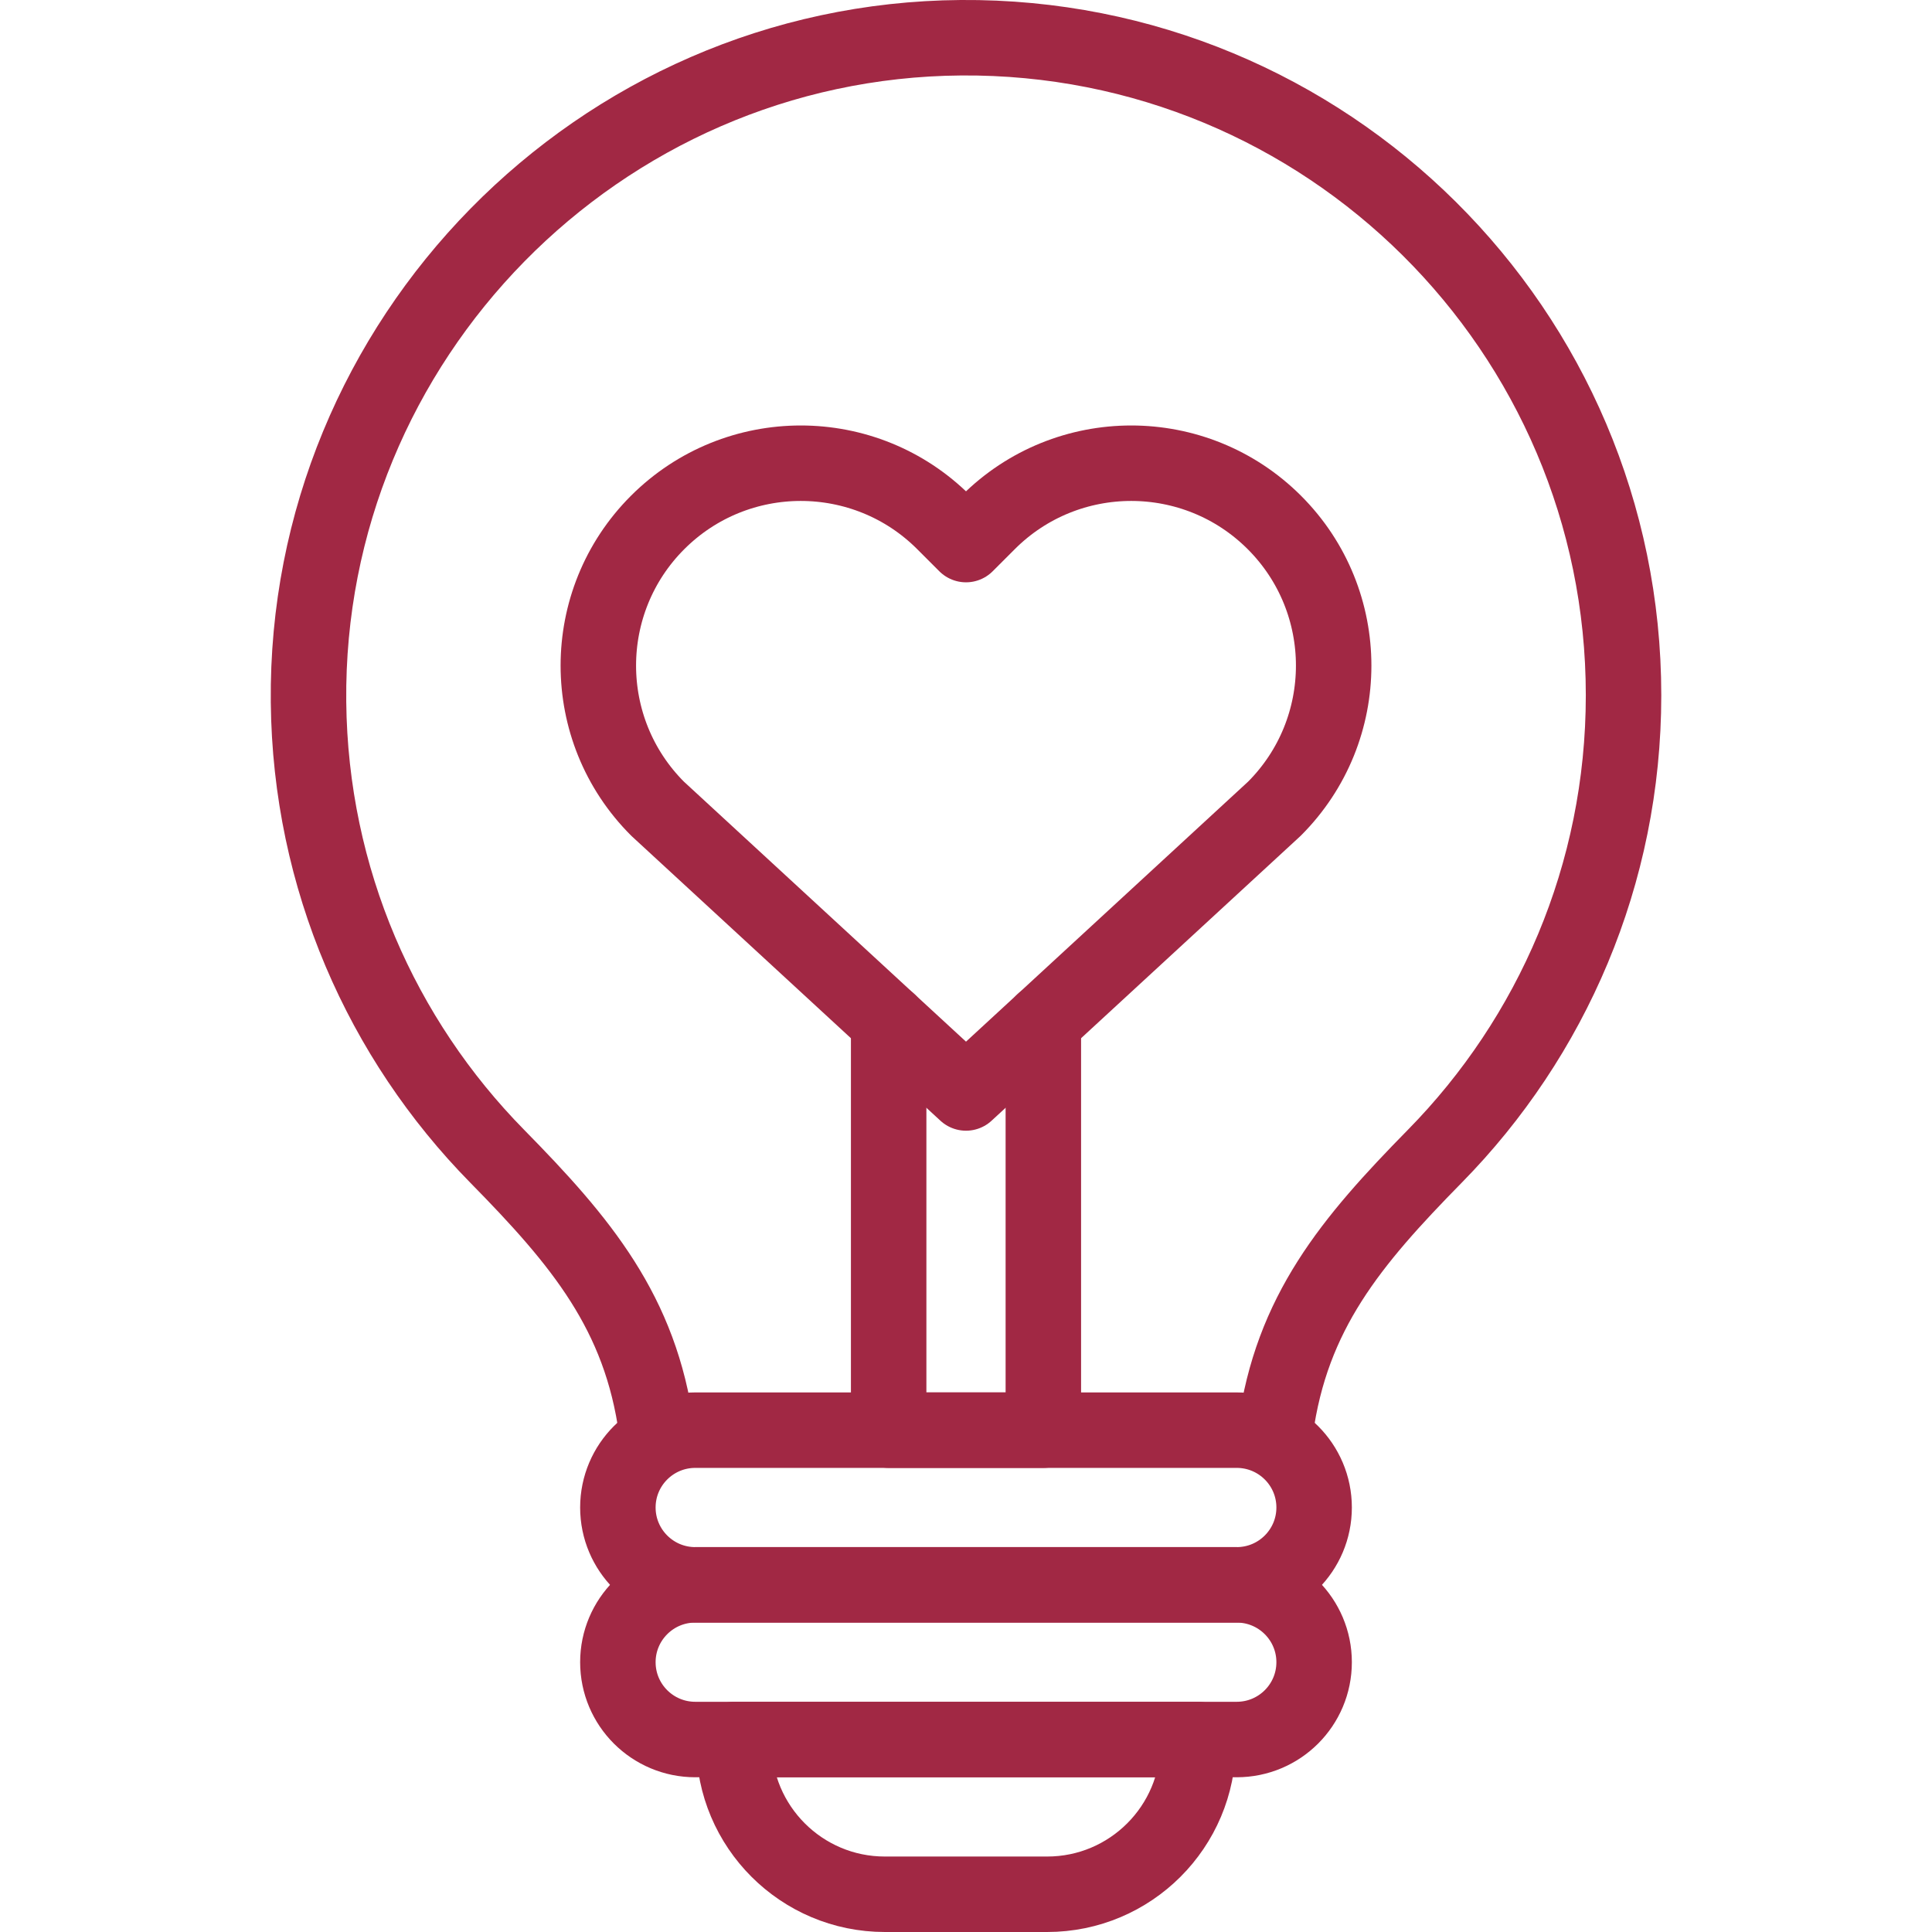
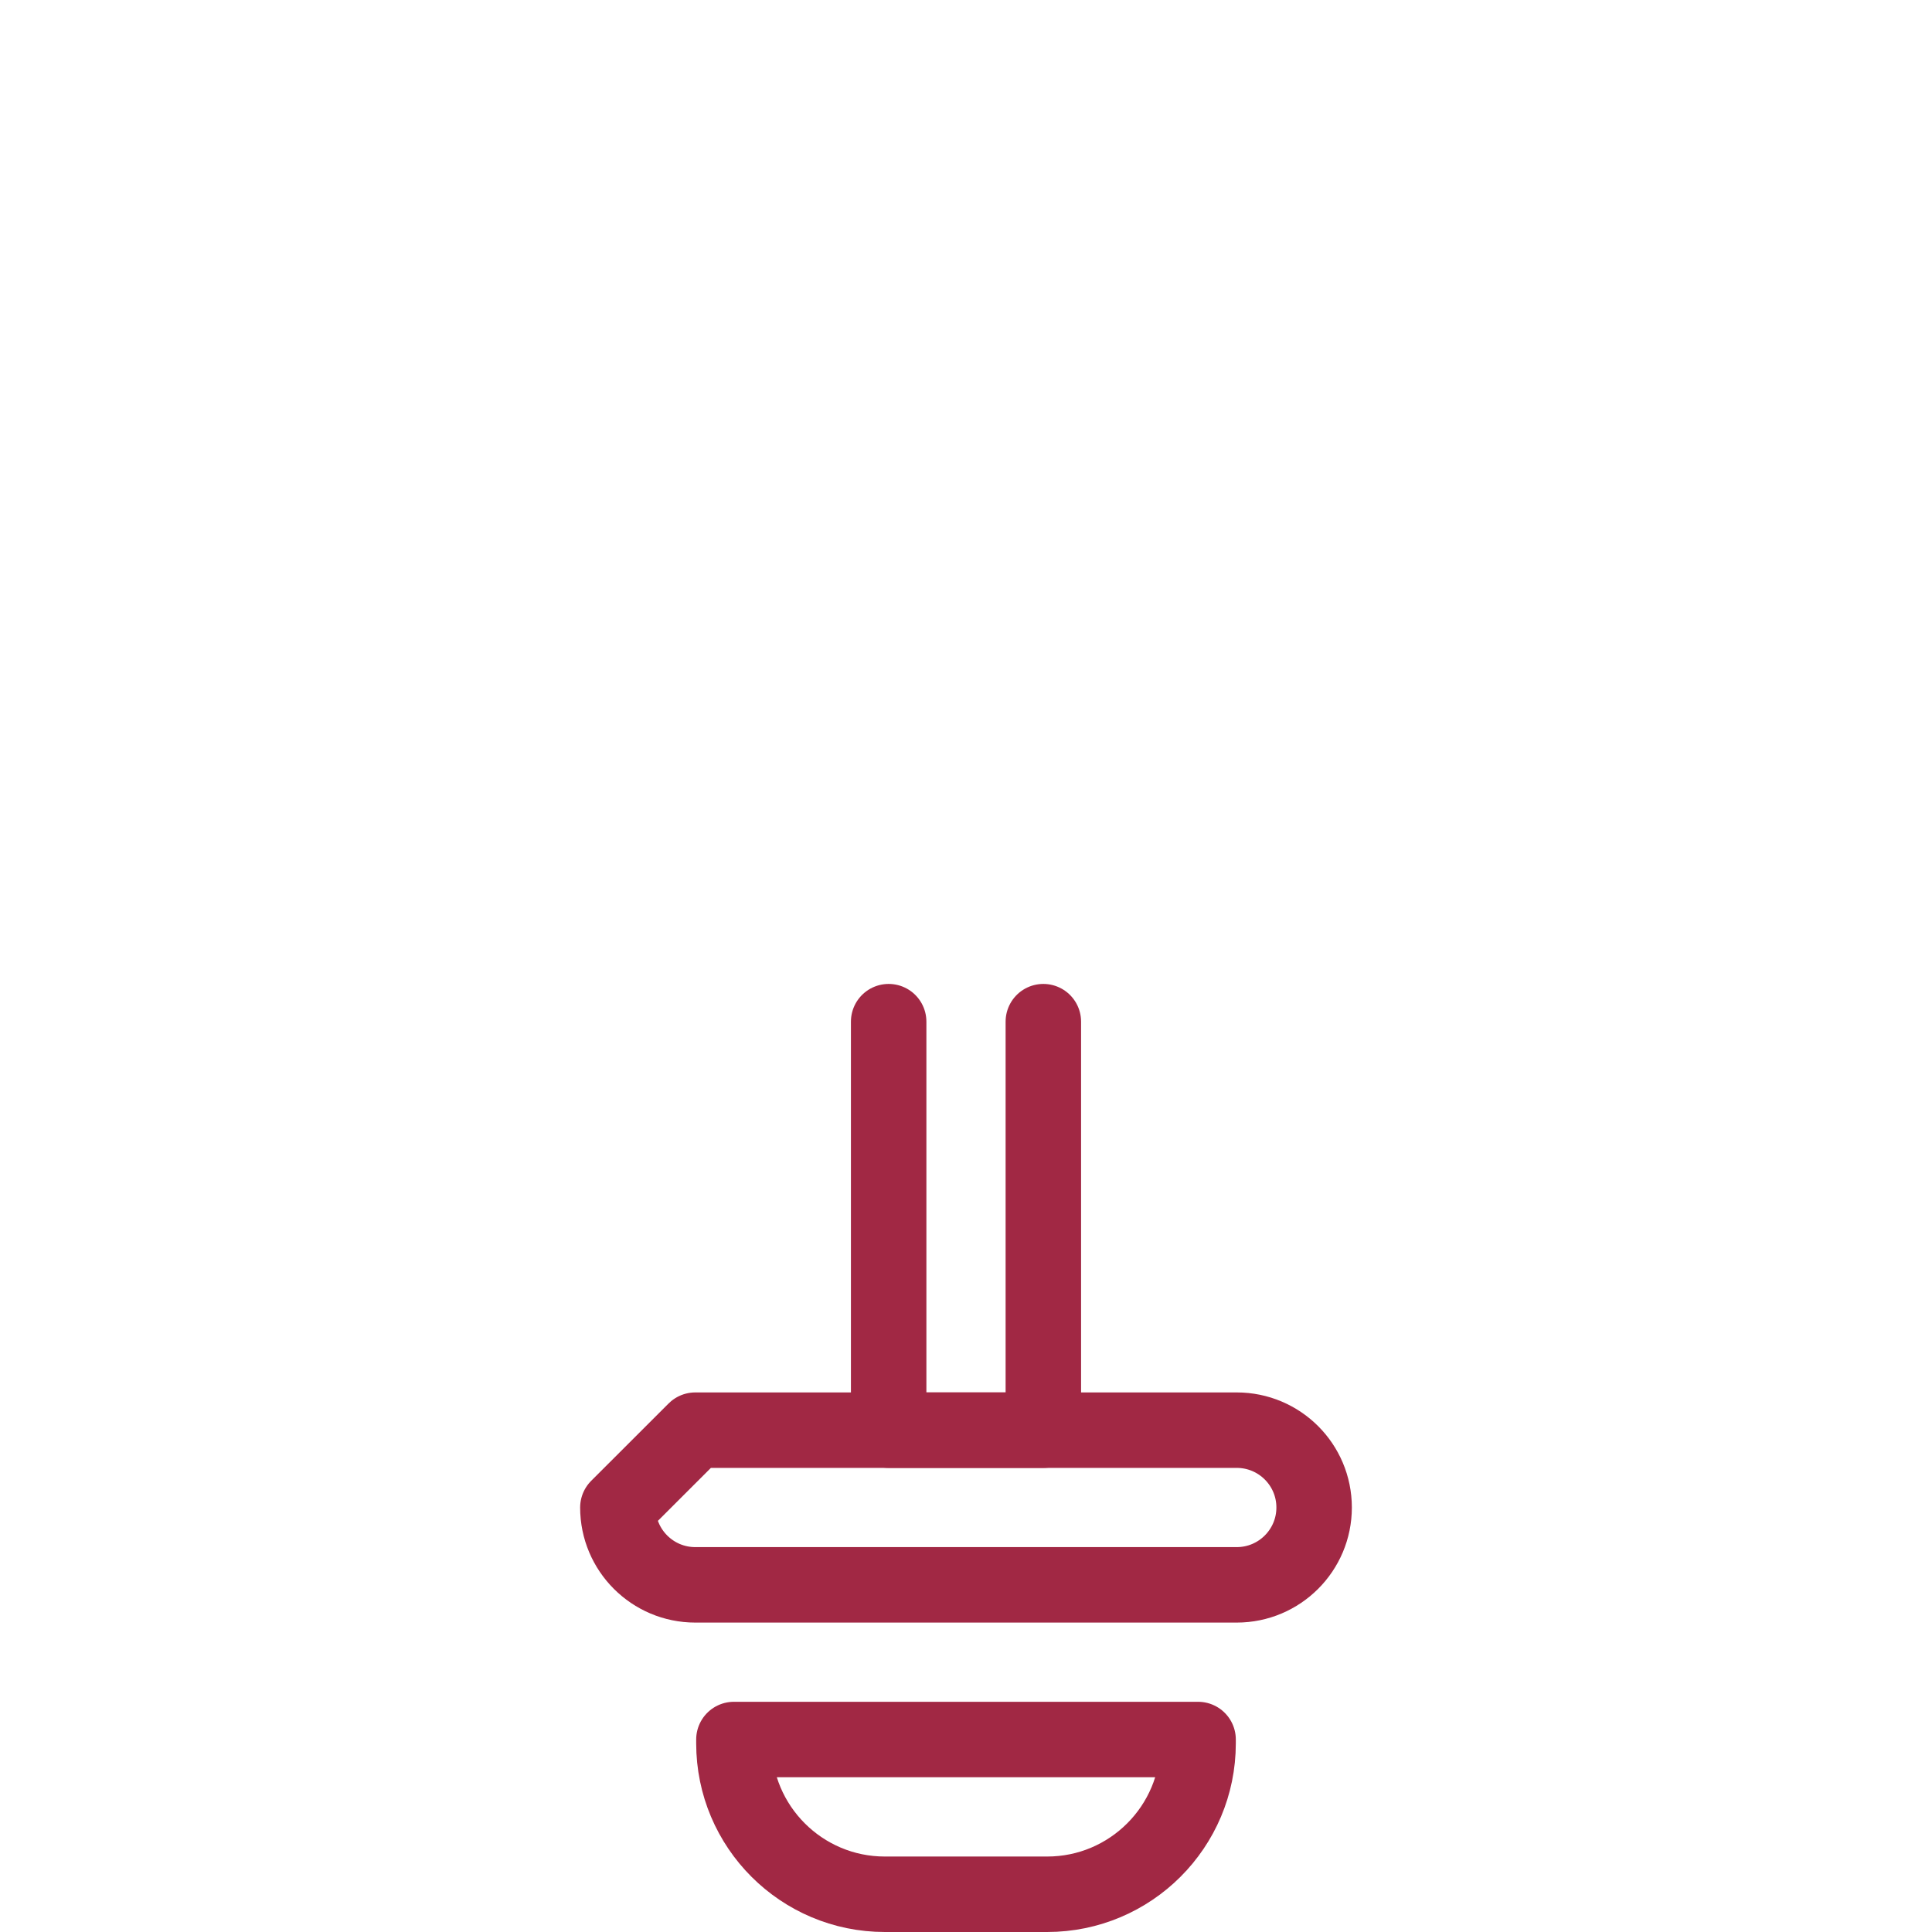
<svg xmlns="http://www.w3.org/2000/svg" width="32" height="32" viewBox="0 0 32 32" fill="none">
-   <path d="M21.125 23.688C21.39 21.741 22.374 20.567 23.768 19.148C25.699 17.183 26.891 14.488 26.891 11.516C26.891 5.473 21.969 0.58 15.916 0.625C9.914 0.671 5.05 5.626 5.11 11.627C5.139 14.557 6.326 17.209 8.234 19.15C9.628 20.568 10.611 21.742 10.875 23.688" stroke="#A12844" stroke-width="1.25" stroke-miterlimit="10" stroke-linecap="round" stroke-linejoin="round" />
-   <path d="M11.516 23.688H20.484C21.192 23.688 21.766 24.261 21.766 24.969C21.766 25.676 21.192 26.25 20.484 26.25H11.516C10.808 26.25 10.234 25.676 10.234 24.969C10.234 24.261 10.808 23.688 11.516 23.688Z" stroke="#A12844" stroke-width="1.25" stroke-miterlimit="10" stroke-linecap="round" stroke-linejoin="round" />
-   <path d="M11.516 26.25H20.484C21.192 26.25 21.766 26.824 21.766 27.531C21.766 28.239 21.192 28.812 20.484 28.812H11.516C10.808 28.812 10.234 28.239 10.234 27.531C10.234 26.824 10.808 26.25 11.516 26.25Z" stroke="#A12844" stroke-width="1.25" stroke-miterlimit="10" stroke-linecap="round" stroke-linejoin="round" />
+   <path d="M11.516 23.688H20.484C21.192 23.688 21.766 24.261 21.766 24.969C21.766 25.676 21.192 26.25 20.484 26.25H11.516C10.808 26.25 10.234 25.676 10.234 24.969Z" stroke="#A12844" stroke-width="1.25" stroke-miterlimit="10" stroke-linecap="round" stroke-linejoin="round" />
  <path d="M17.344 31.375H14.656C13.276 31.375 12.156 30.256 12.156 28.875V28.812H19.844V28.875C19.844 30.256 18.724 31.375 17.344 31.375Z" stroke="#A12844" stroke-width="1.25" stroke-miterlimit="10" stroke-linecap="round" stroke-linejoin="round" />
  <path d="M17.281 16.922V23.688H14.719V16.922" stroke="#A12844" stroke-width="1.25" stroke-miterlimit="10" stroke-linecap="round" stroke-linejoin="round" />
-   <path d="M21.108 8.654C19.798 7.345 17.675 7.345 16.366 8.654L16 9.02L15.634 8.654C14.325 7.345 12.202 7.345 10.892 8.654C9.583 9.963 9.583 12.086 10.892 13.395L16 18.103L21.108 13.395C22.417 12.086 22.417 9.963 21.108 8.654Z" stroke="#A12844" stroke-width="1.25" stroke-miterlimit="10" stroke-linecap="round" stroke-linejoin="round" />
</svg>